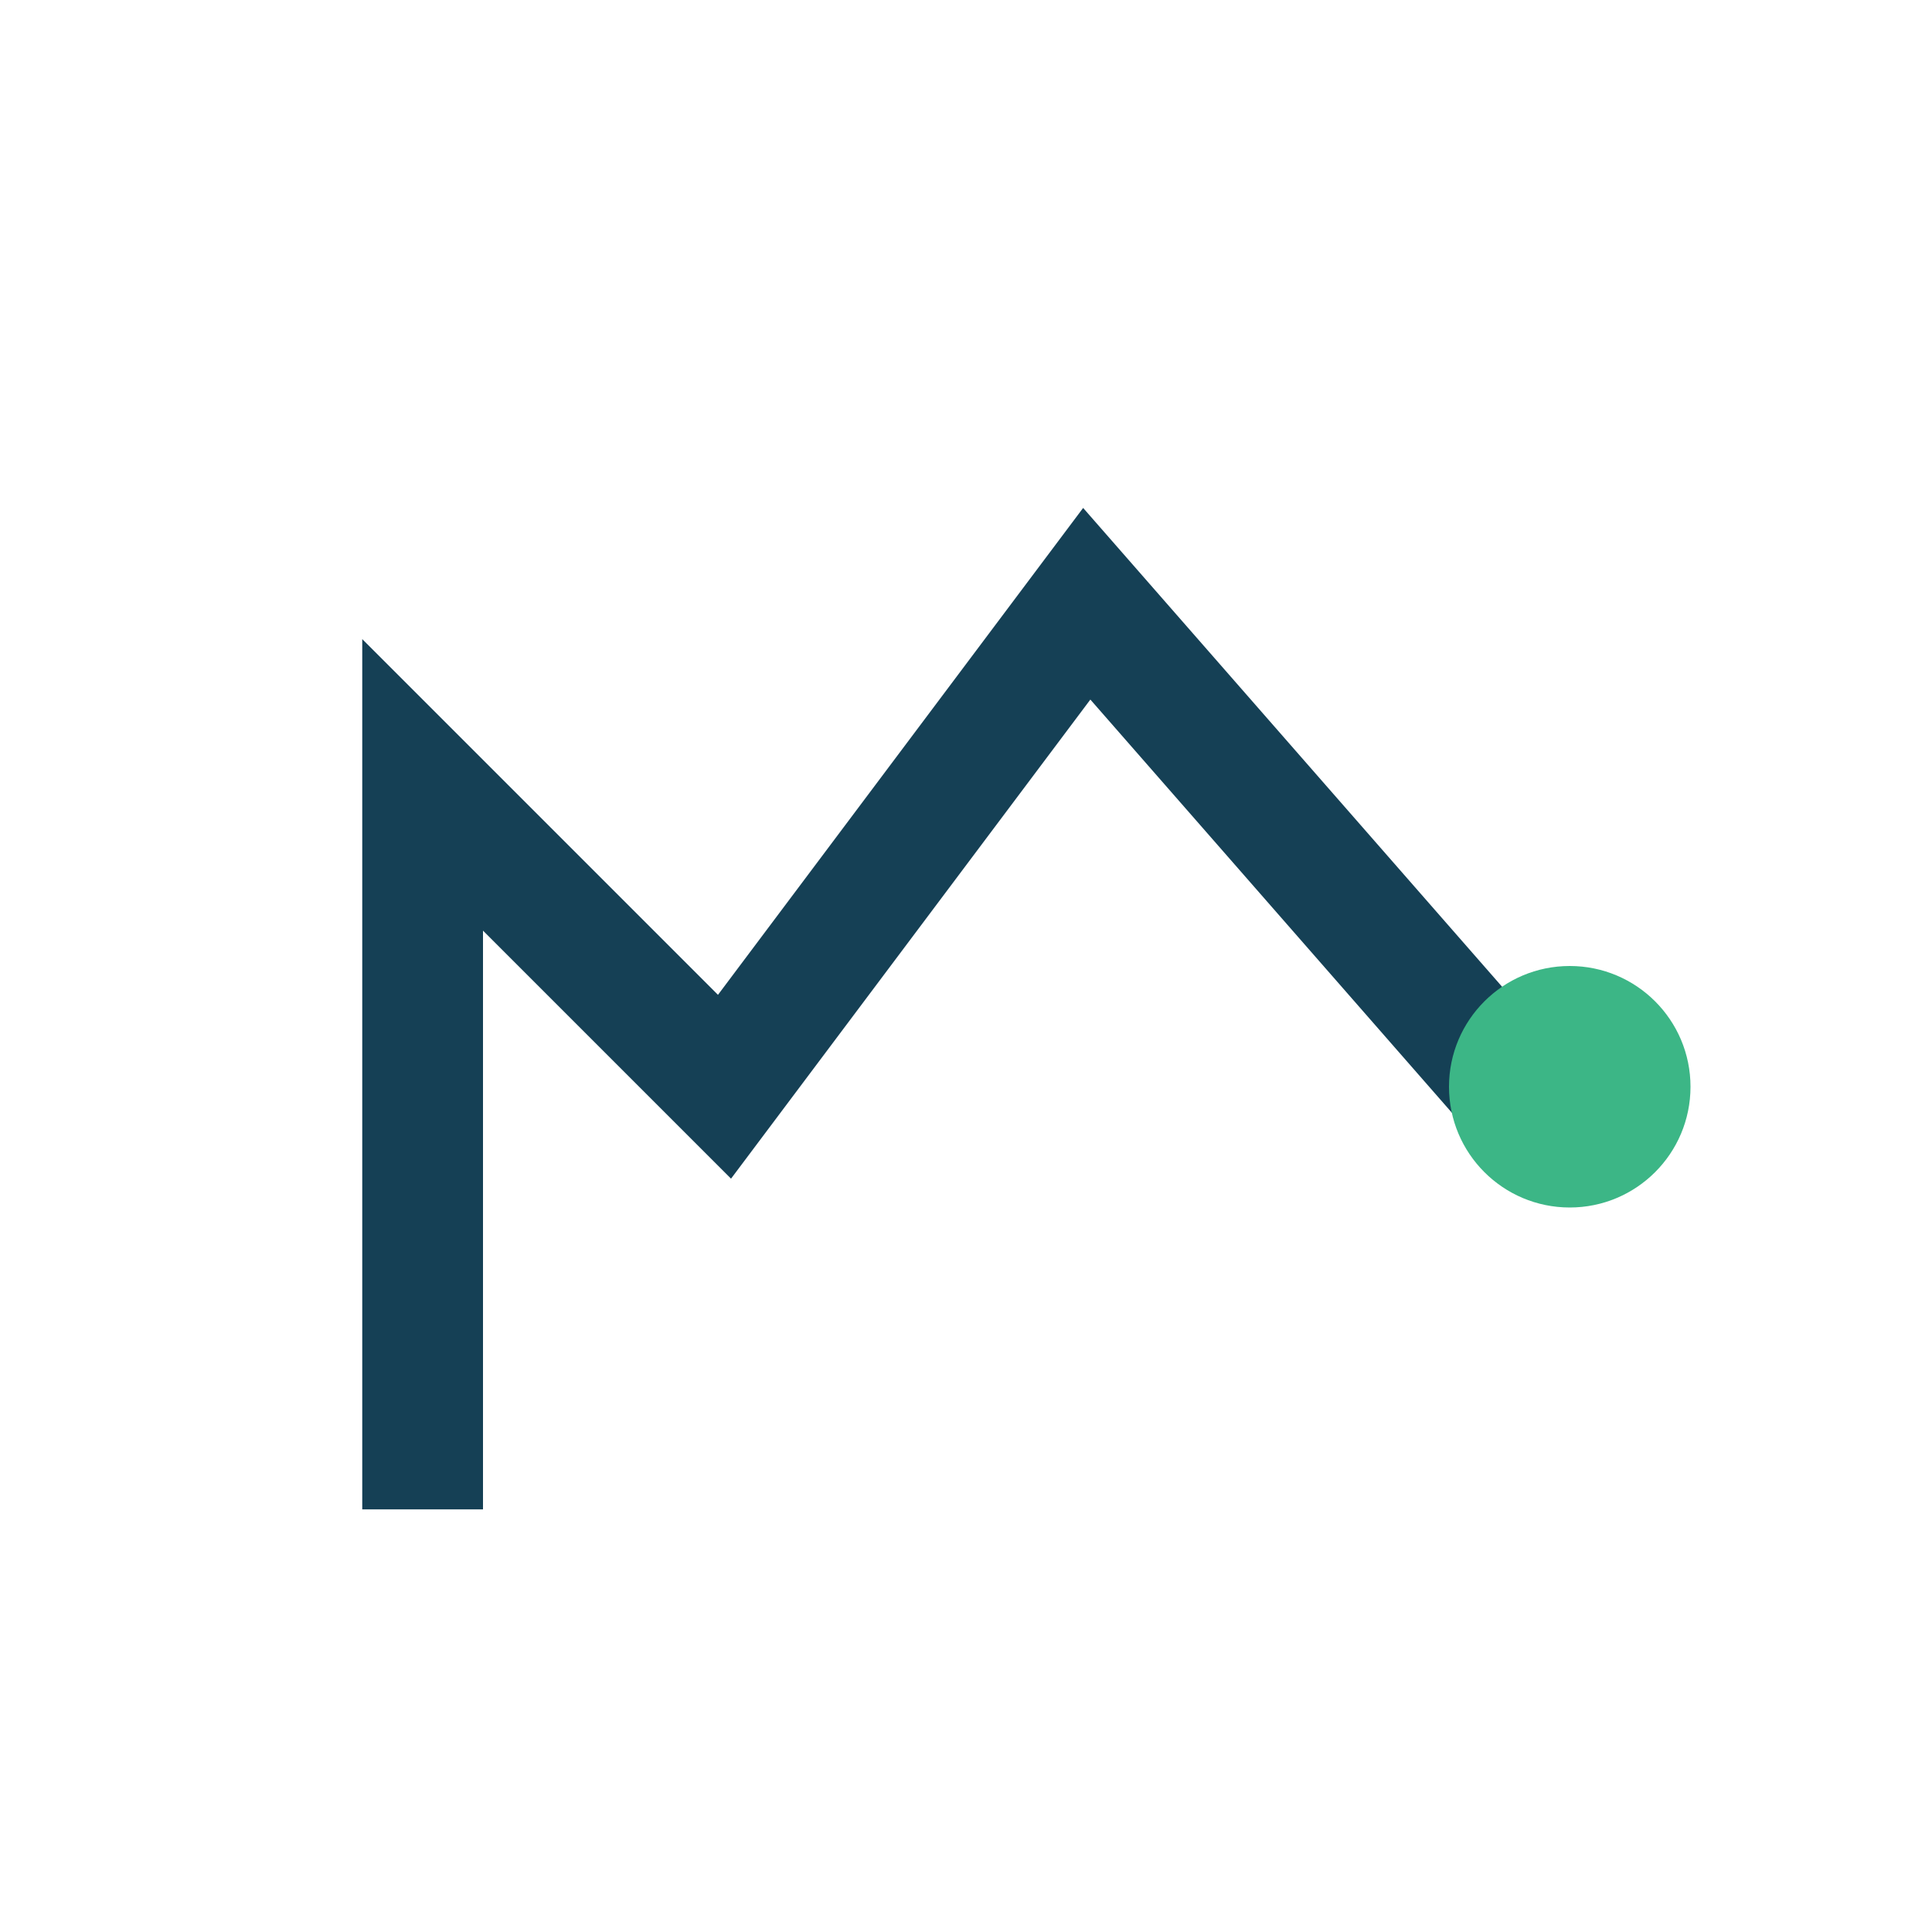
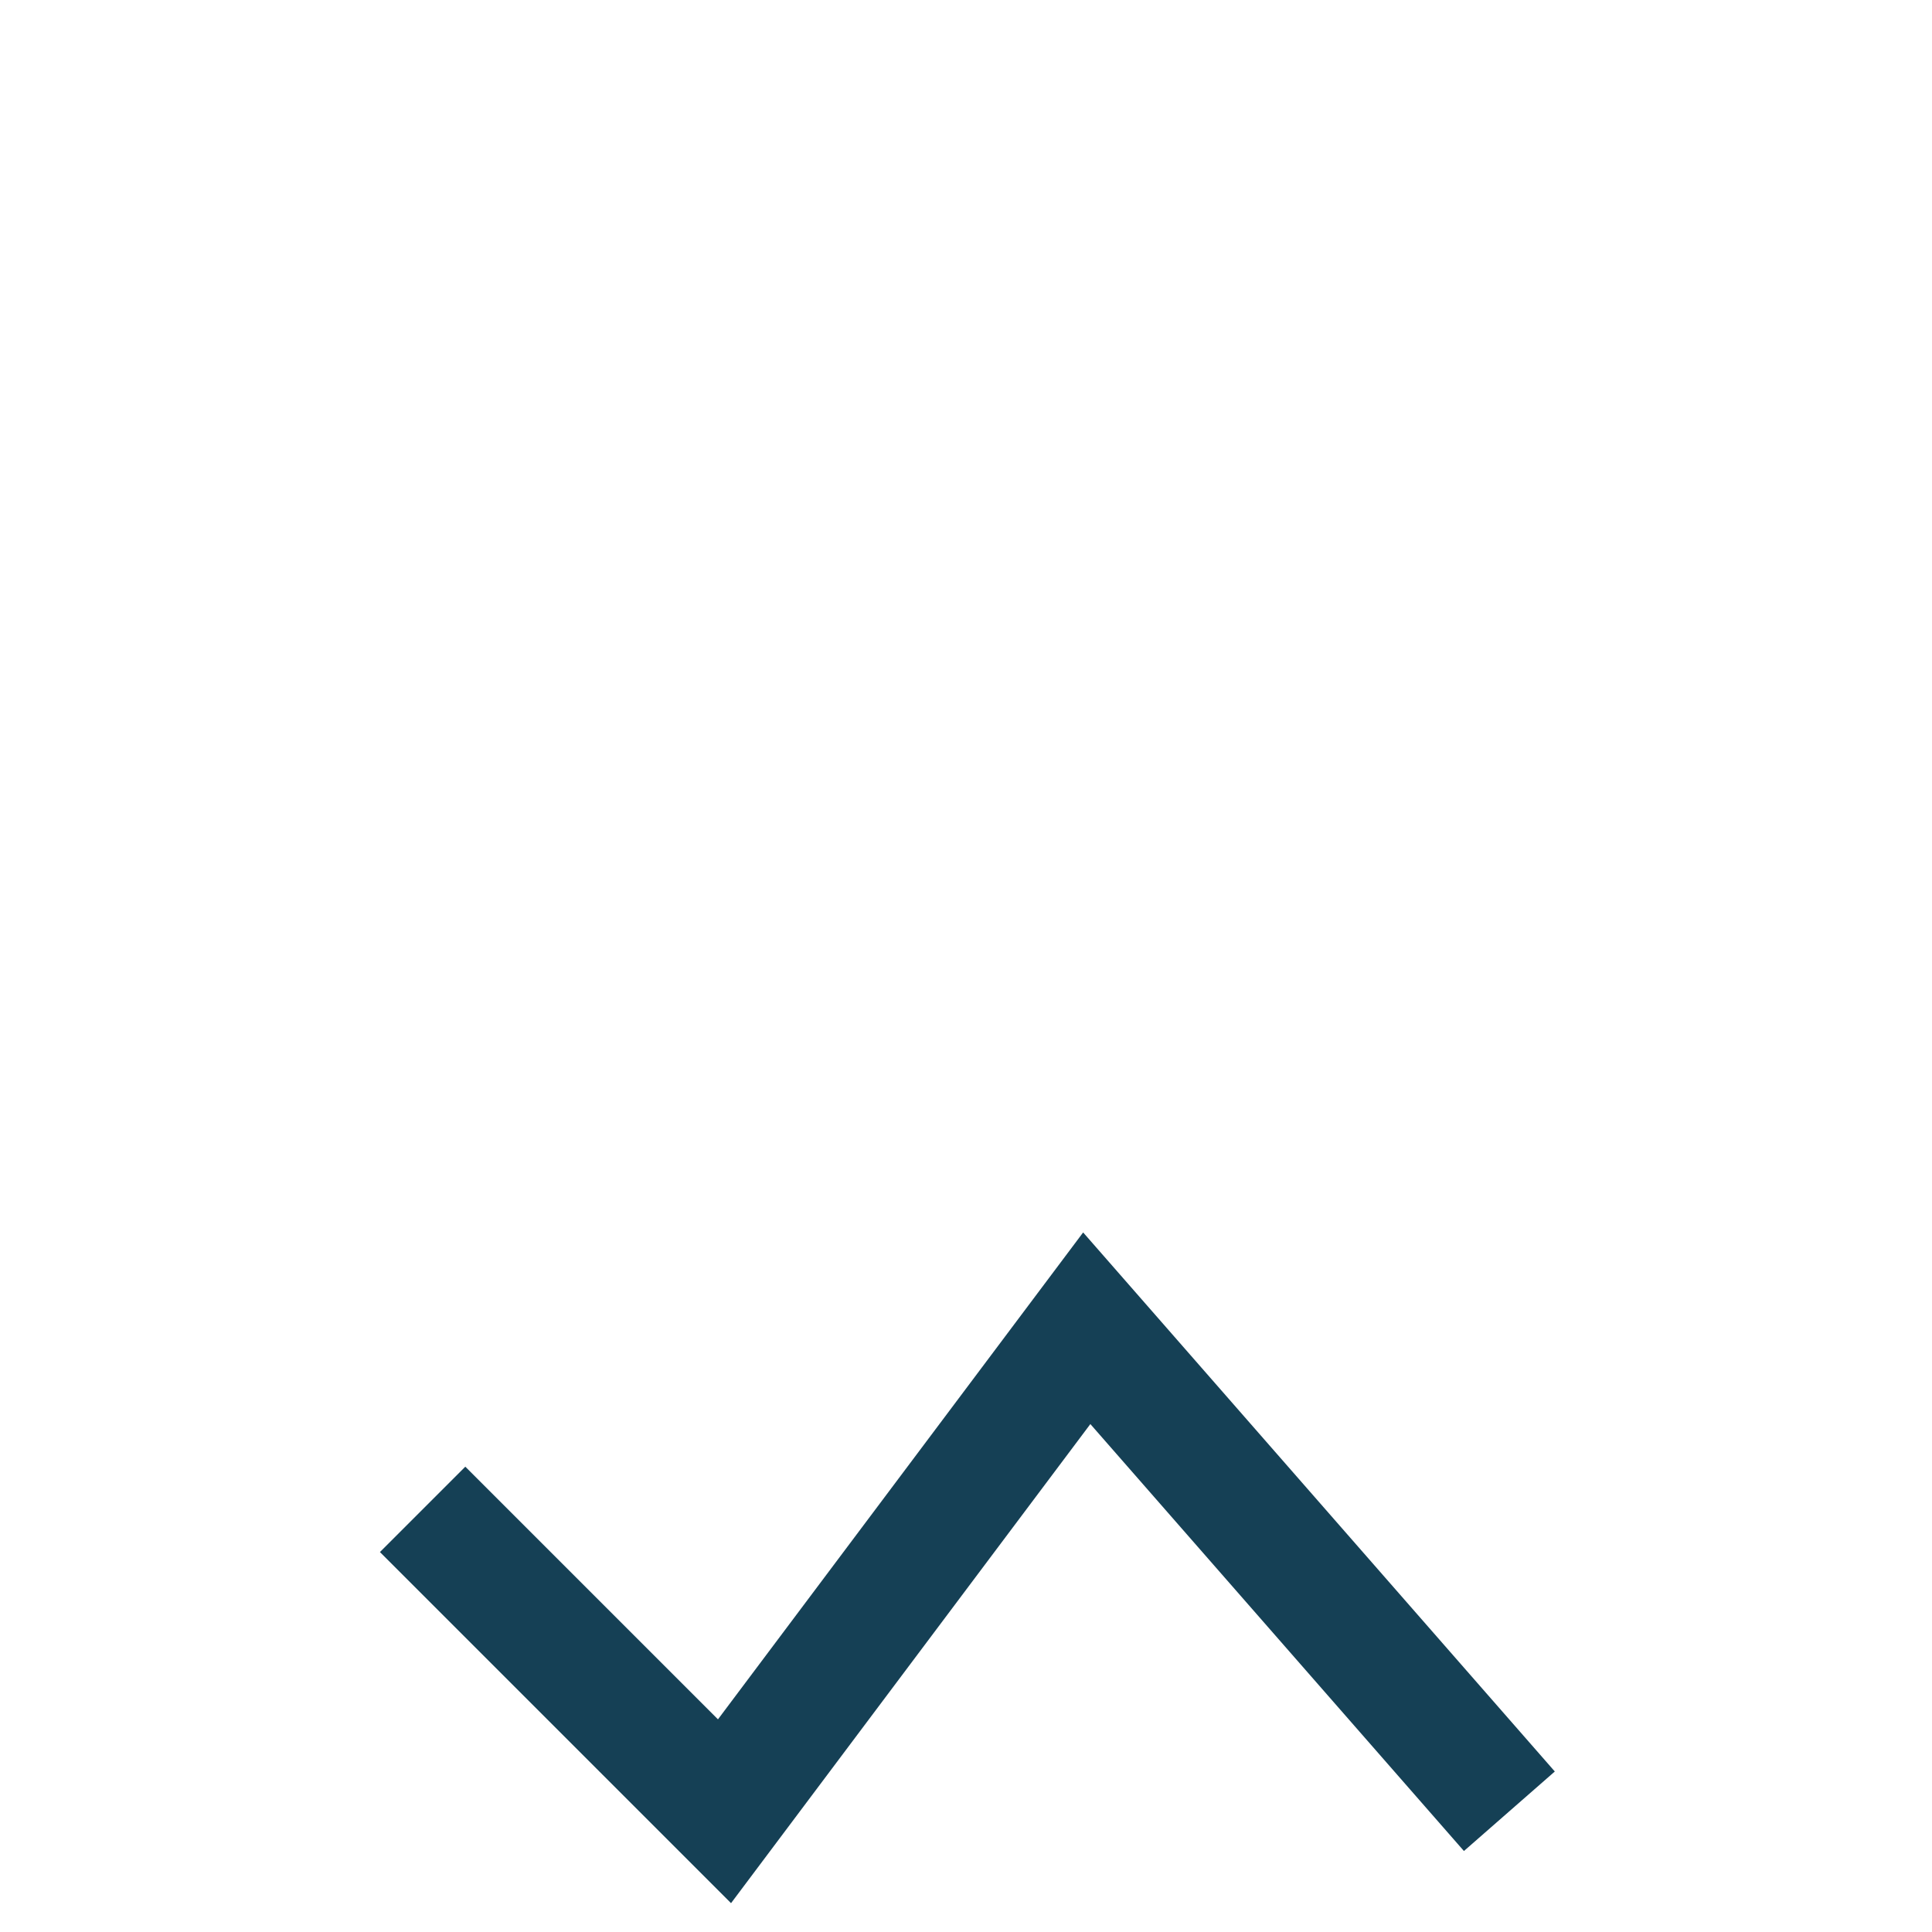
<svg xmlns="http://www.w3.org/2000/svg" width="32" height="32" viewBox="0 0 32 32">
-   <path d="M7 25V13l5 5 6-8 7 8" stroke="#154055" stroke-width="2" fill="none" />
-   <circle cx="26" cy="18" r="2" fill="#3CB686" />
+   <path d="M7 25l5 5 6-8 7 8" stroke="#154055" stroke-width="2" fill="none" />
</svg>